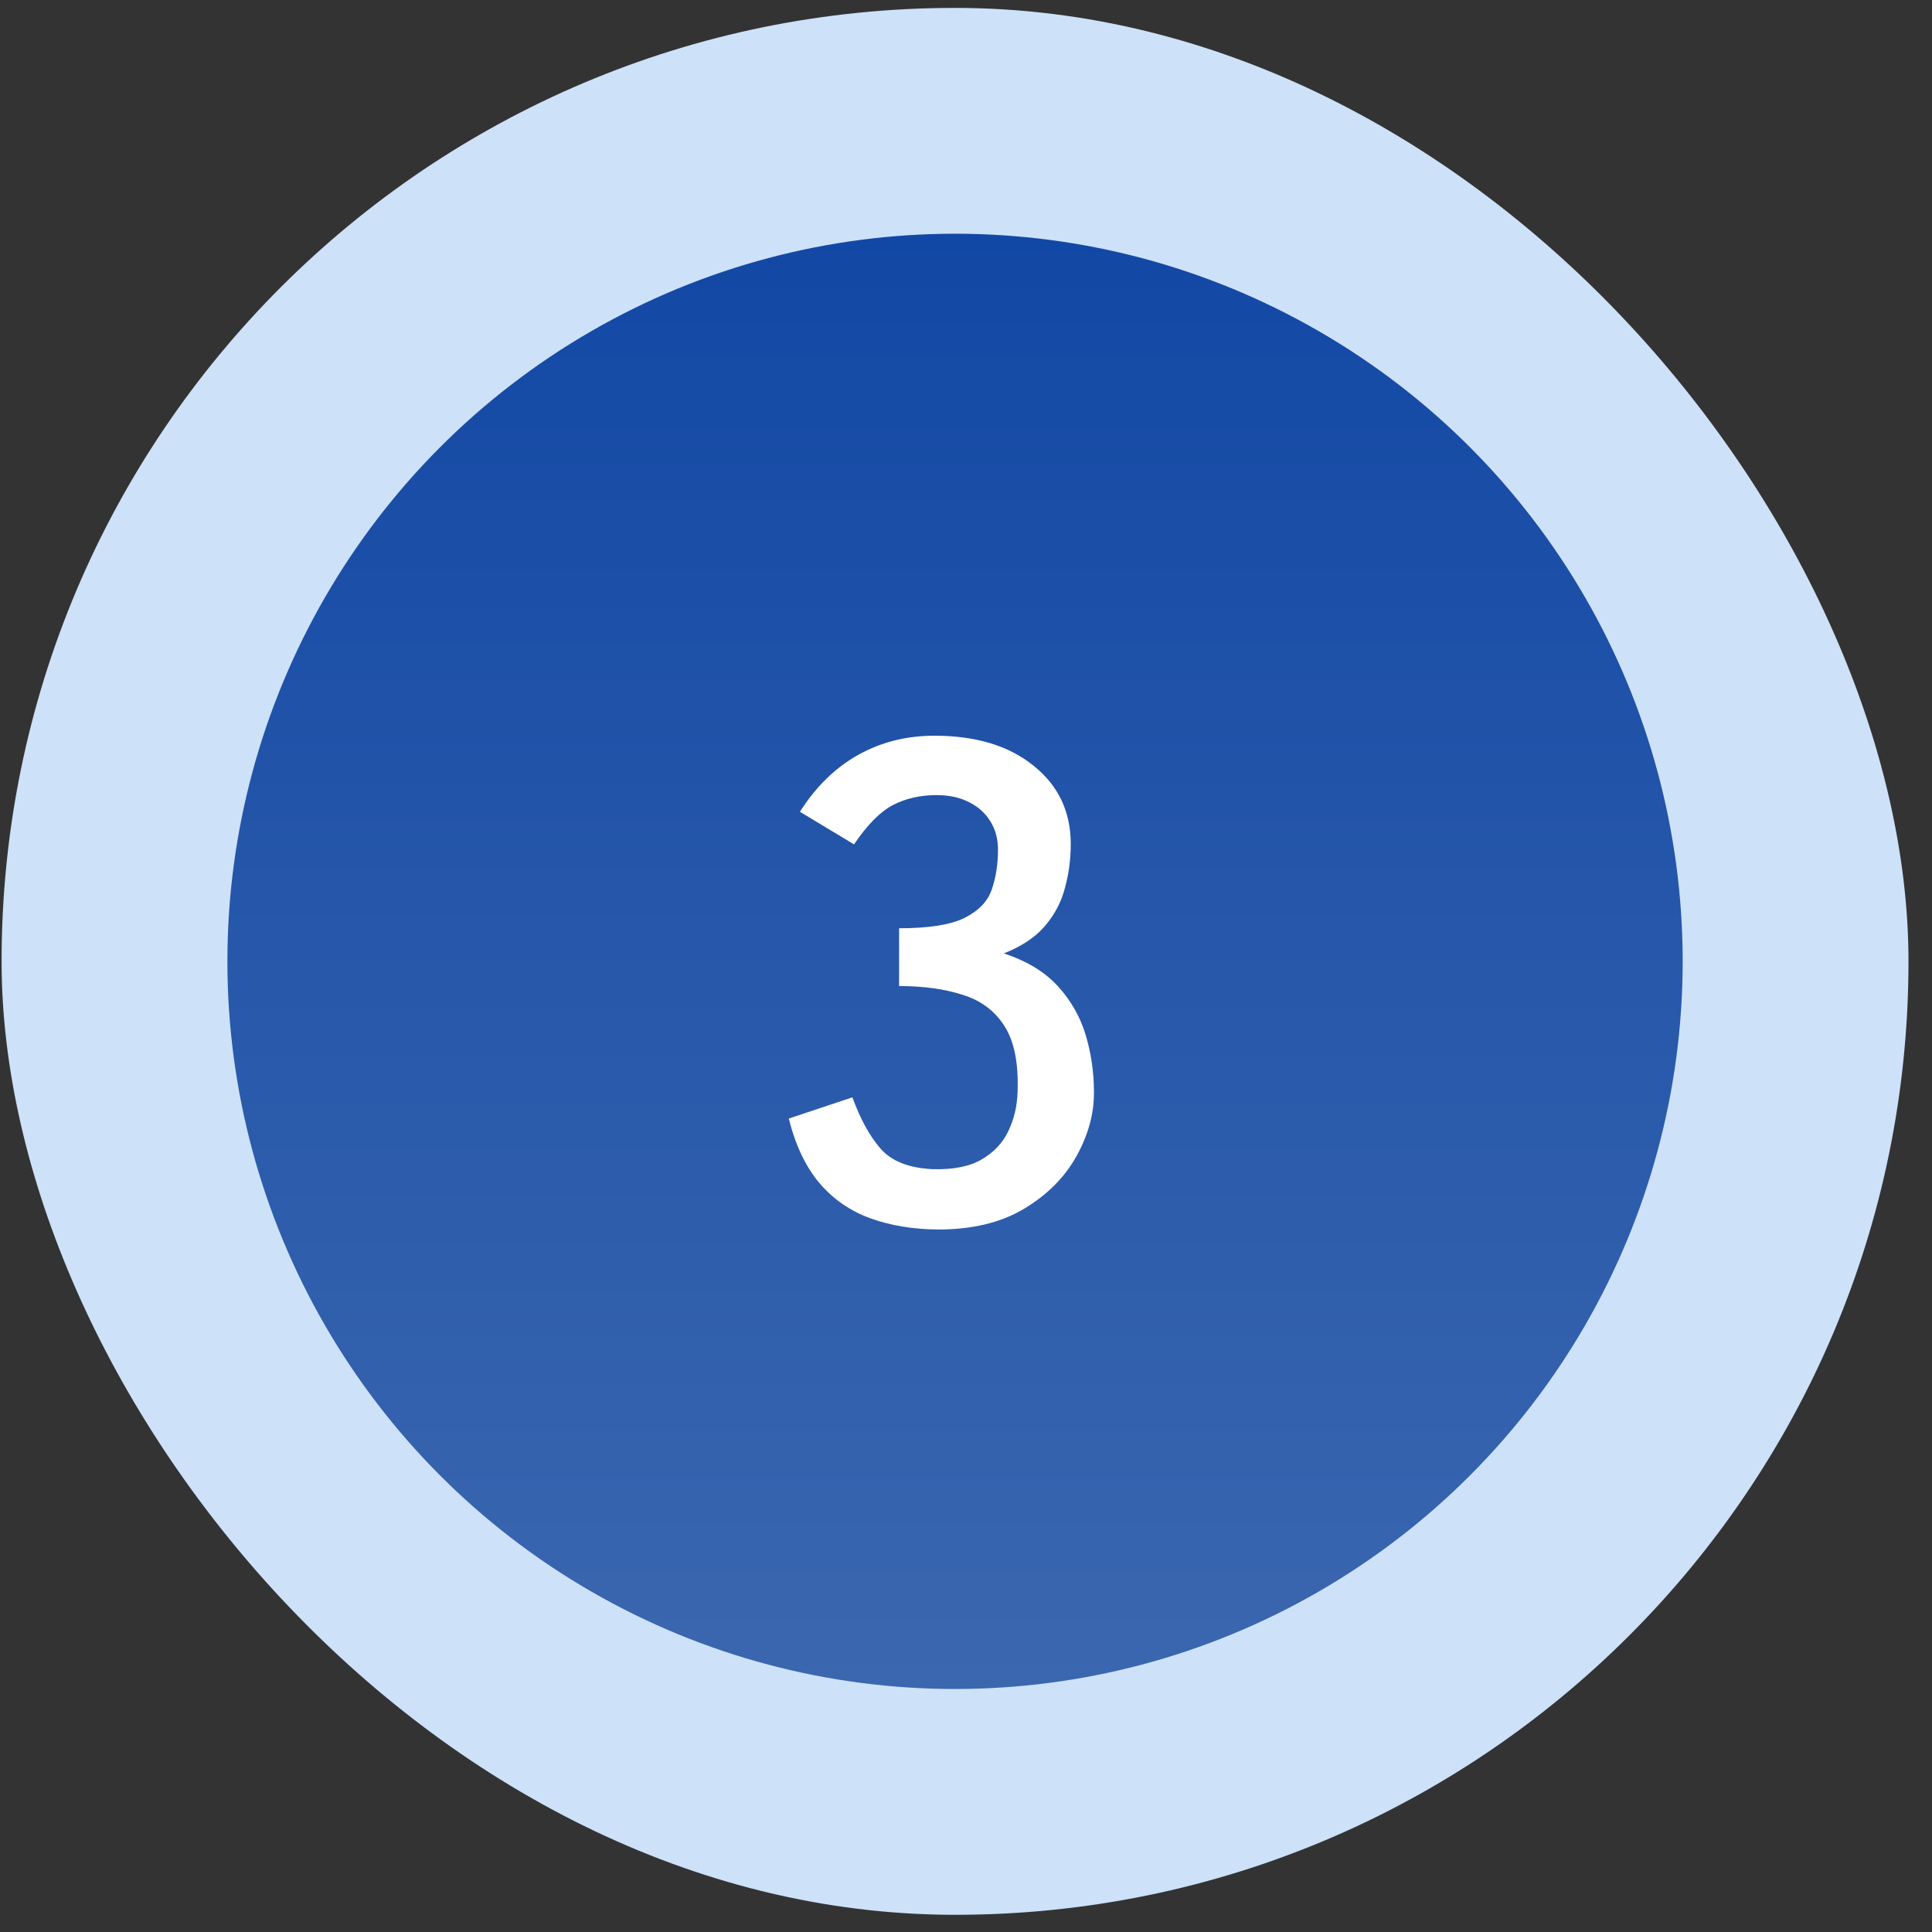
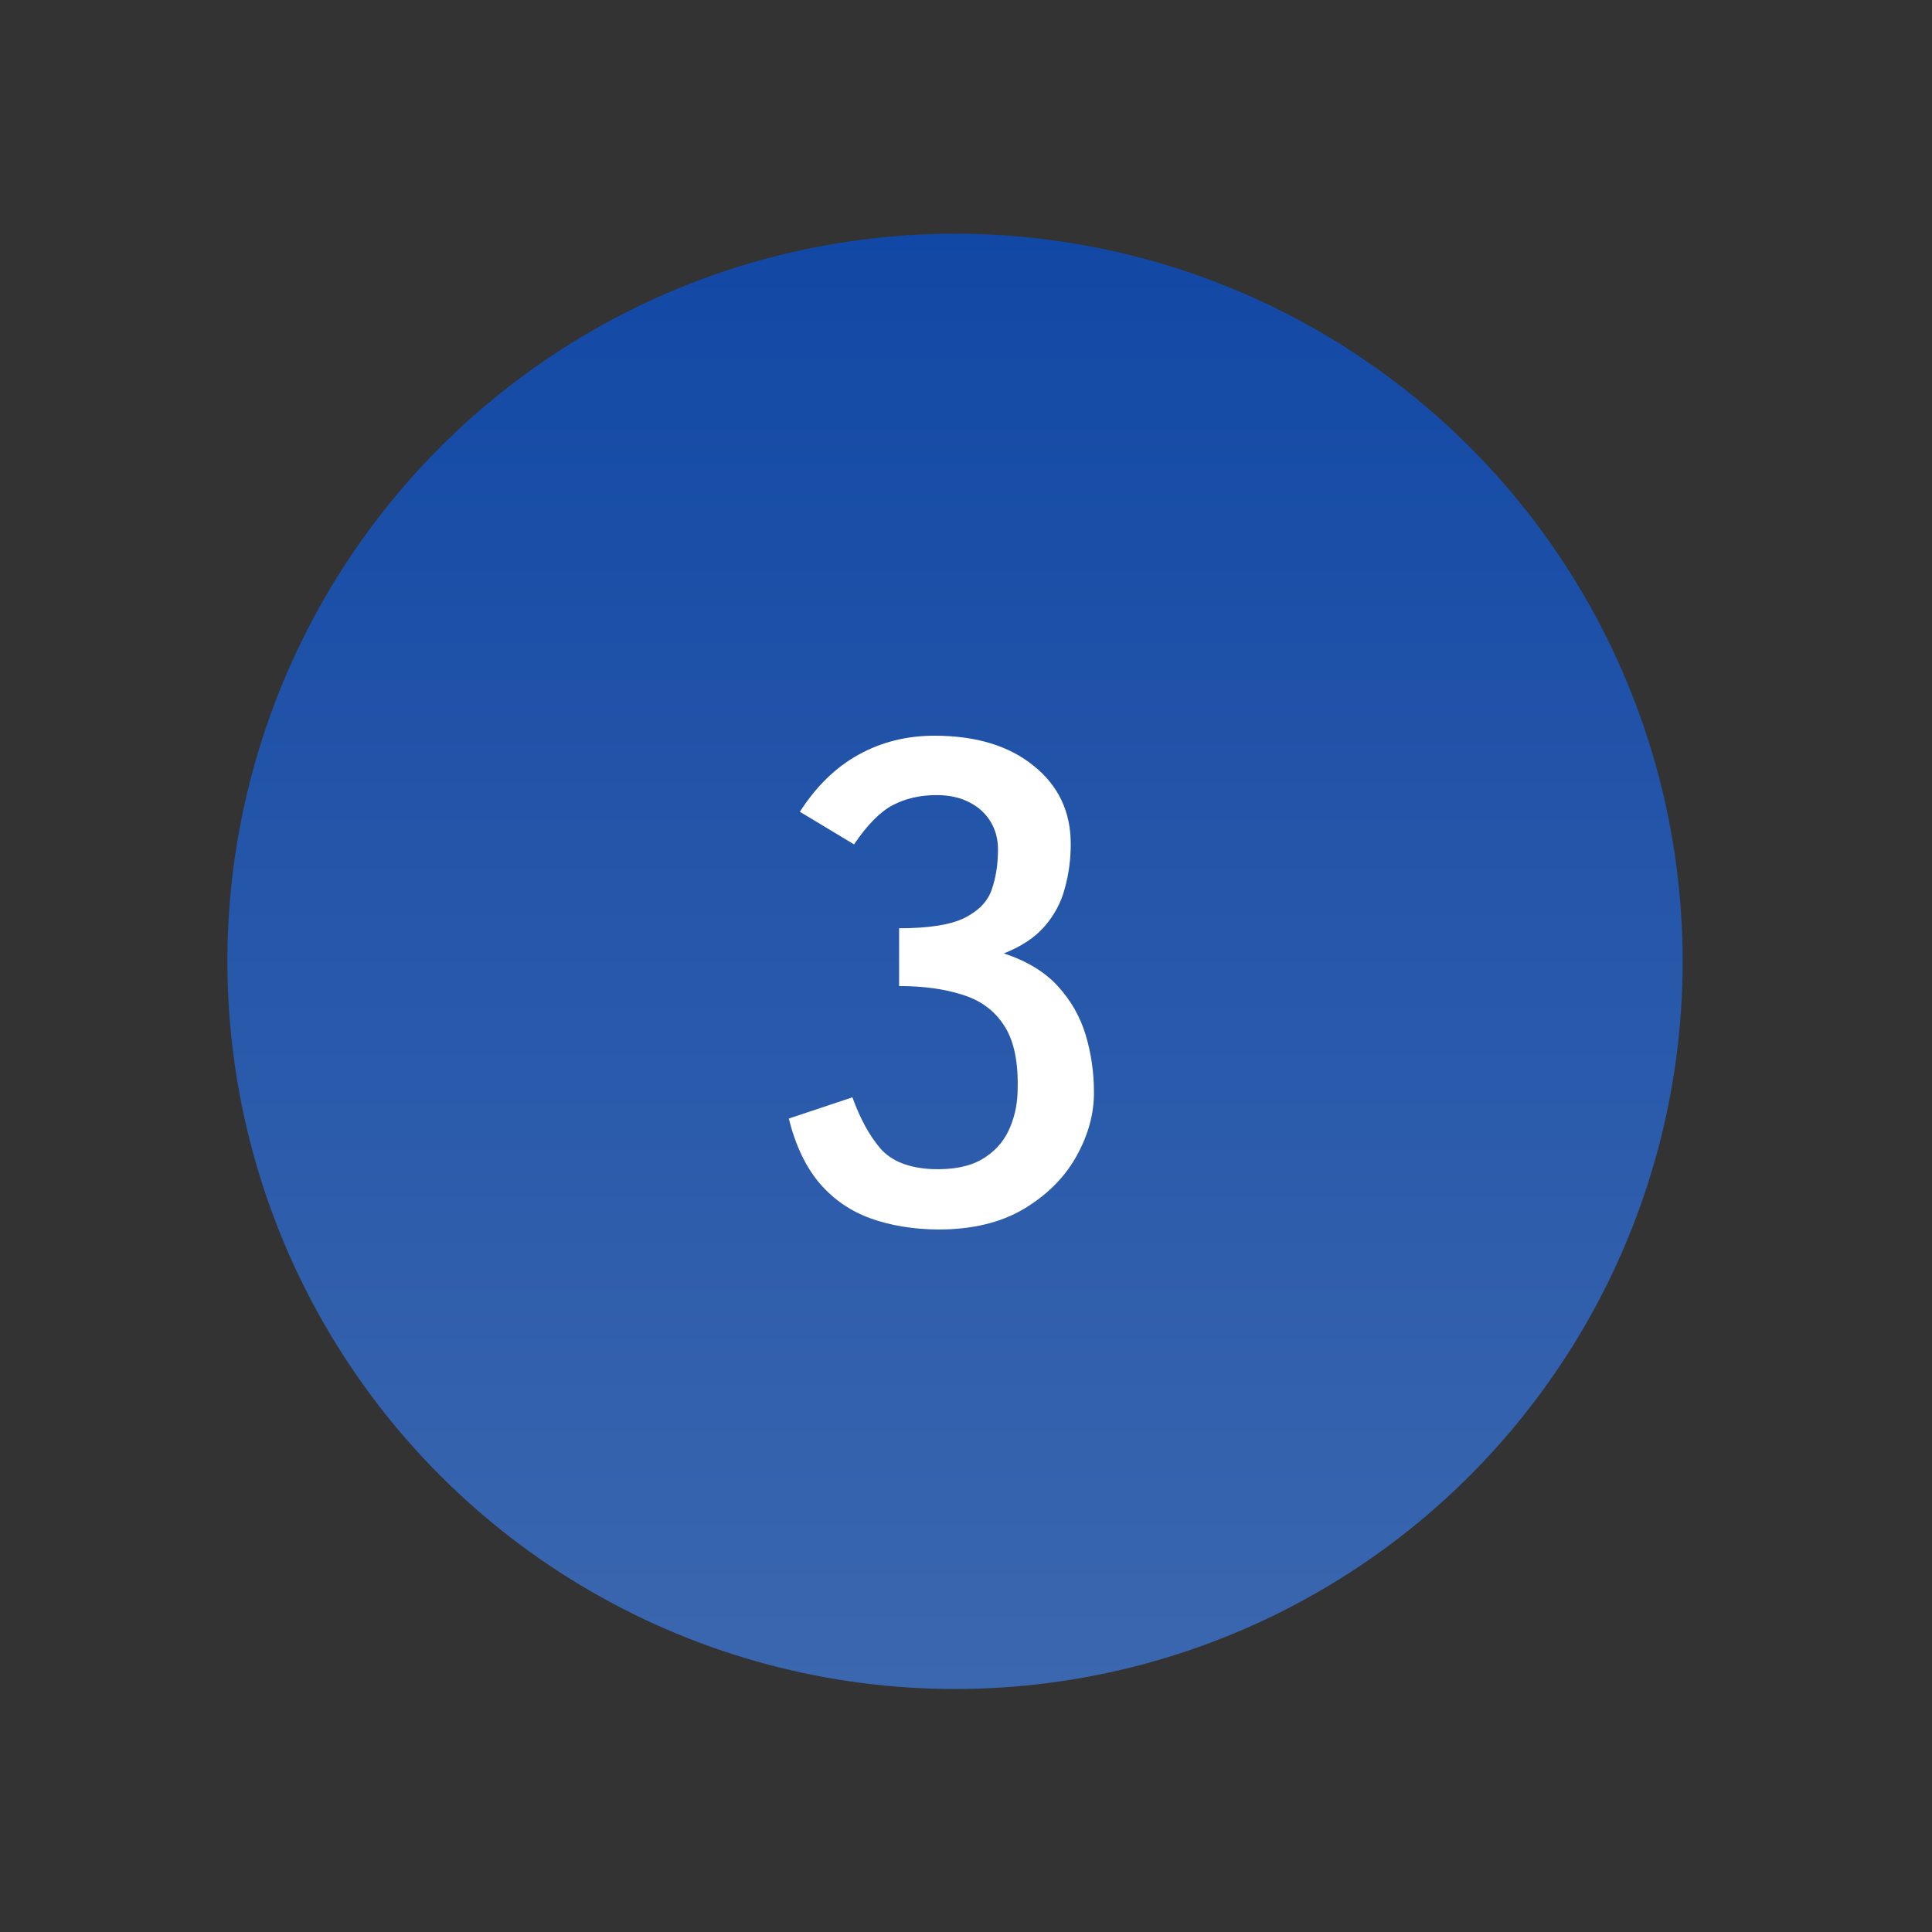
<svg xmlns="http://www.w3.org/2000/svg" width="77" height="77" viewBox="0 0 77 77" fill="none">
  <rect x="0" y="0" width="77" height="77" fill="#333333" stroke="none" />
-   <rect x="0.063" y="0.315" width="76" height="76" rx="38" fill="#CDE1F9" />
  <circle cx="38.063" cy="38.315" r="29" fill="url(#paint0_linear_214_488)" />
  <path d="M37.394 49.002C36.397 48.993 35.5 48.846 34.702 48.56C33.904 48.274 33.228 47.81 32.673 47.168C32.118 46.518 31.706 45.655 31.437 44.58L33.973 43.734C34.277 44.575 34.645 45.252 35.079 45.763C35.521 46.275 36.215 46.552 37.16 46.596C37.975 46.622 38.626 46.496 39.111 46.218C39.606 45.932 39.965 45.551 40.191 45.074C40.416 44.597 40.538 44.085 40.555 43.539C40.599 42.386 40.425 41.505 40.035 40.898C39.653 40.291 39.098 39.875 38.37 39.65C37.65 39.416 36.805 39.299 35.834 39.299V36.996C37.022 36.996 37.893 36.858 38.448 36.58C39.012 36.294 39.371 35.917 39.528 35.448C39.692 34.971 39.775 34.443 39.775 33.861C39.775 33.437 39.675 33.064 39.476 32.743C39.276 32.413 38.994 32.157 38.63 31.975C38.266 31.785 37.832 31.689 37.329 31.689C36.67 31.689 36.085 31.824 35.573 32.093C35.07 32.361 34.559 32.882 34.038 33.653L31.879 32.353C32.53 31.338 33.31 30.579 34.221 30.076C35.131 29.573 36.137 29.322 37.238 29.322C38.895 29.322 40.213 29.721 41.193 30.519C42.181 31.308 42.675 32.348 42.675 33.64C42.675 34.247 42.597 34.833 42.441 35.396C42.294 35.96 42.025 36.467 41.635 36.918C41.253 37.361 40.711 37.72 40.009 37.998C40.928 38.301 41.648 38.739 42.168 39.312C42.688 39.884 43.057 40.534 43.274 41.263C43.49 41.991 43.599 42.741 43.599 43.513C43.608 44.38 43.373 45.239 42.897 46.089C42.428 46.93 41.73 47.628 40.802 48.183C39.883 48.729 38.747 49.002 37.394 49.002Z" fill="white" />
  <defs>
    <linearGradient id="paint0_linear_214_488" x1="38.063" y1="9.315" x2="38.063" y2="67.315" gradientUnits="userSpaceOnUse">
      <stop stop-color="#1248A5" />
      <stop offset="1" stop-color="#3B67AF" />
    </linearGradient>
  </defs>
</svg>